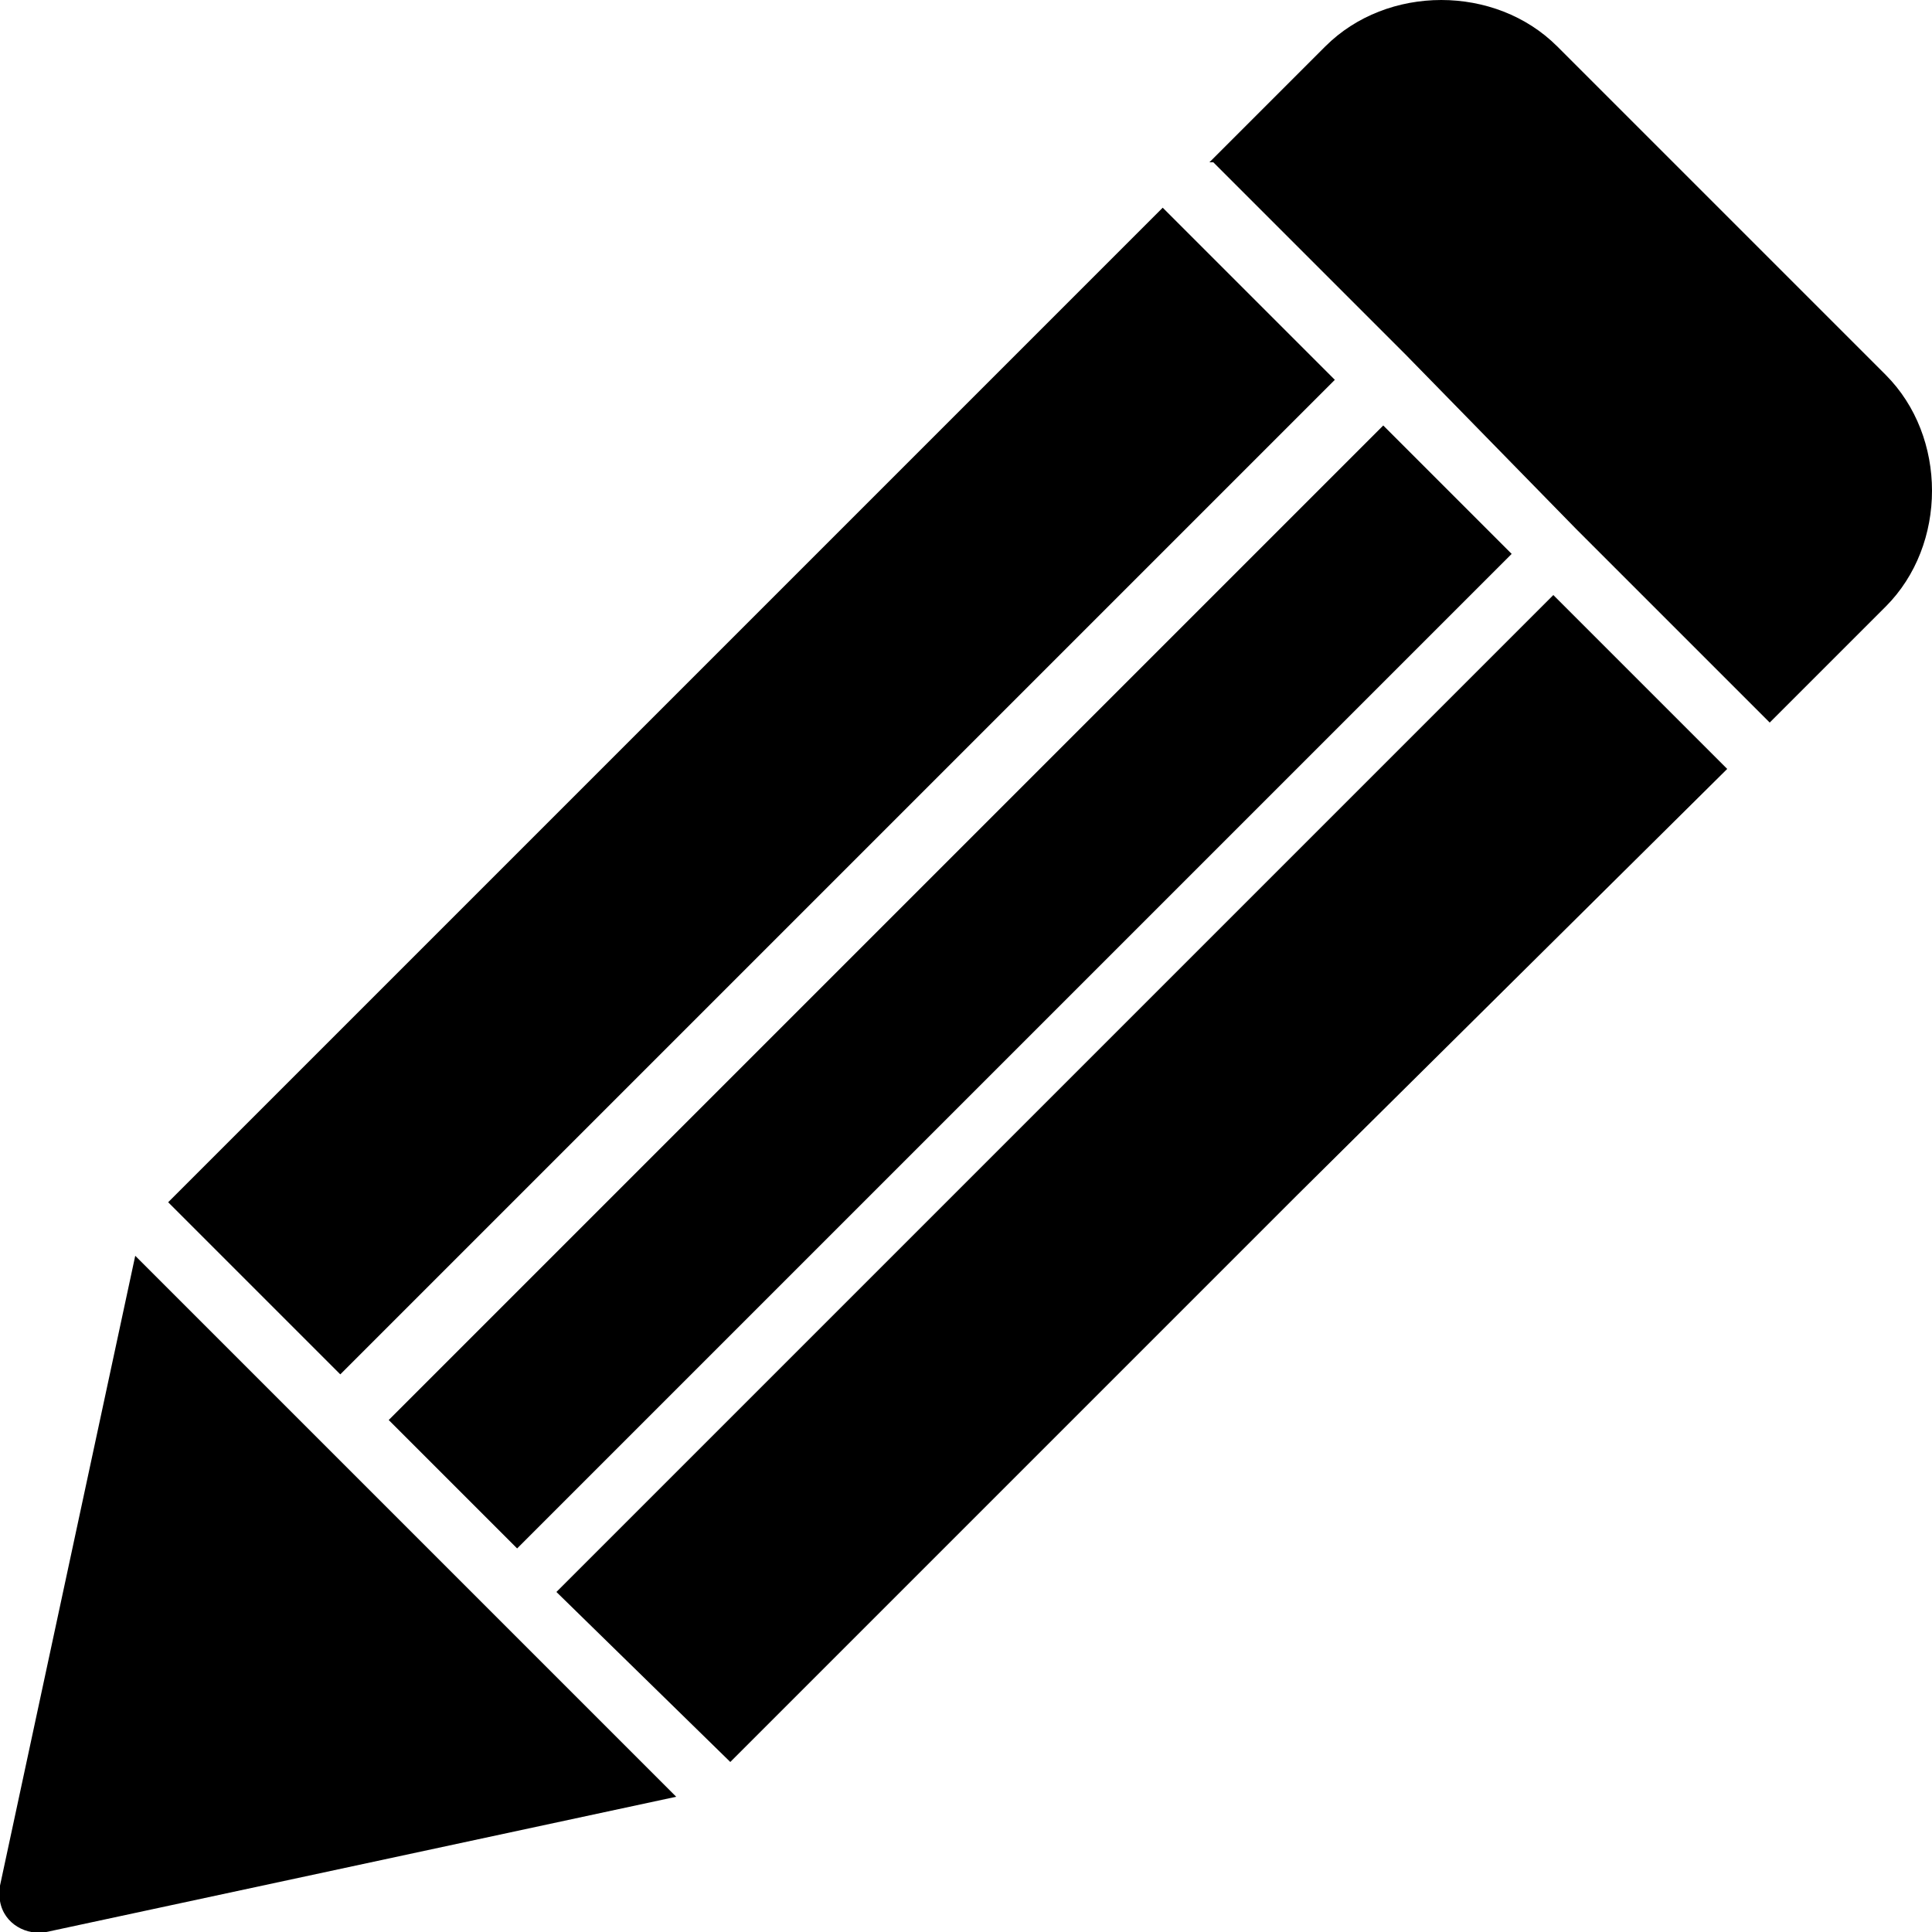
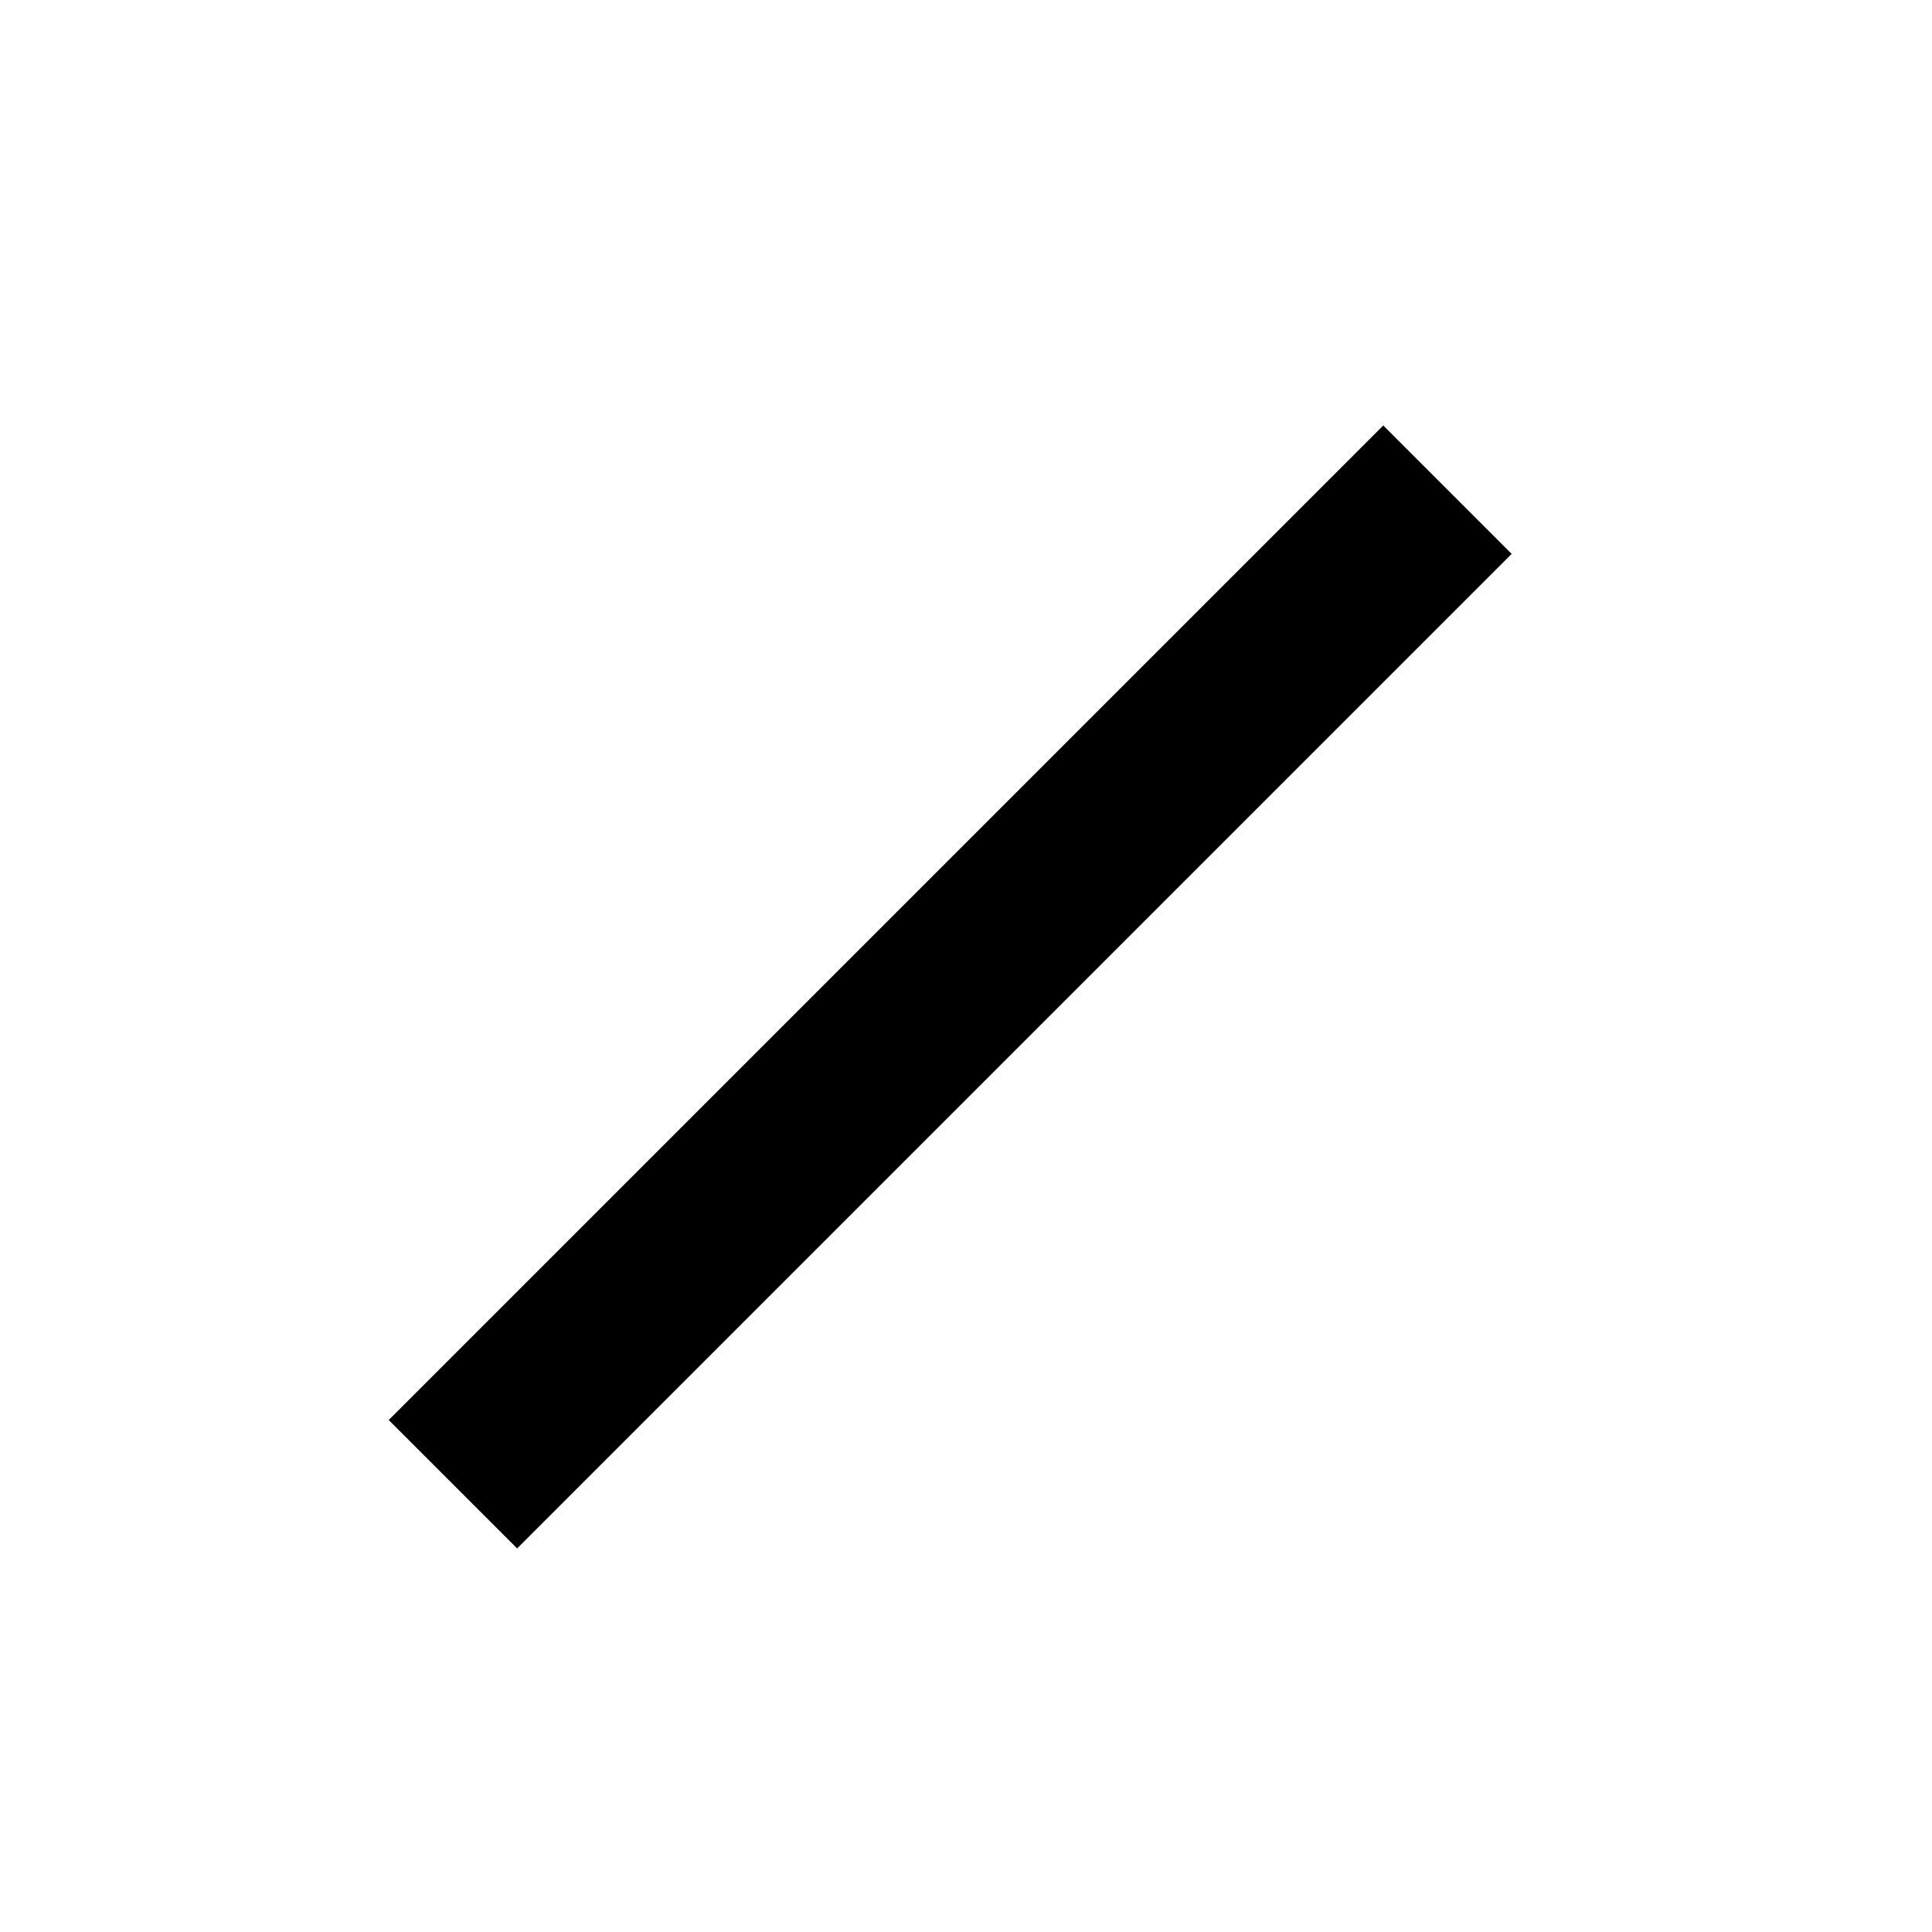
<svg xmlns="http://www.w3.org/2000/svg" id="Layer_1" version="1.1" viewBox="0 0 50 50">
-   <path d="M17.5,46.5l-16.3,3.5c-.5.1-1.1-.2-1.2-.8,0-.1,0-.3,0-.4l3.5-16.3,4.8,4.8,4.4,4.4,4.8,4.8Z" />
-   <rect x="1.3" y="17.3" width="36.4" height="6.3" transform="translate(-8.8 19.8) rotate(-45)" />
  <rect x="6.3" y="23.2" width="36.4" height="4.7" transform="translate(-10.8 24.8) rotate(-45)" />
-   <polygon points="40.2 15.4 44.7 19.9 33.6 30.9 18.9 45.6 14.4 41.2 40.2 15.4" />
-   <path d="M31.3,4.2l3-3c.8-.8,1.9-1.2,3-1.2s2.2.4,3,1.2l8.5,8.5c.8.8,1.2,1.9,1.2,3s-.4,2.2-1.2,3h0s-3,3-3,3l-5-5h0s-4.4-4.5-4.4-4.5h0s-5-5-5-5Z" />
</svg>